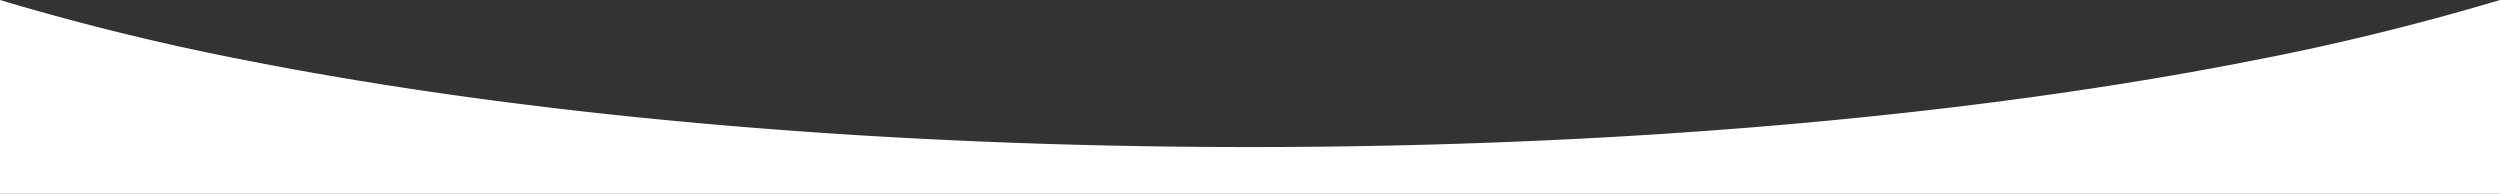
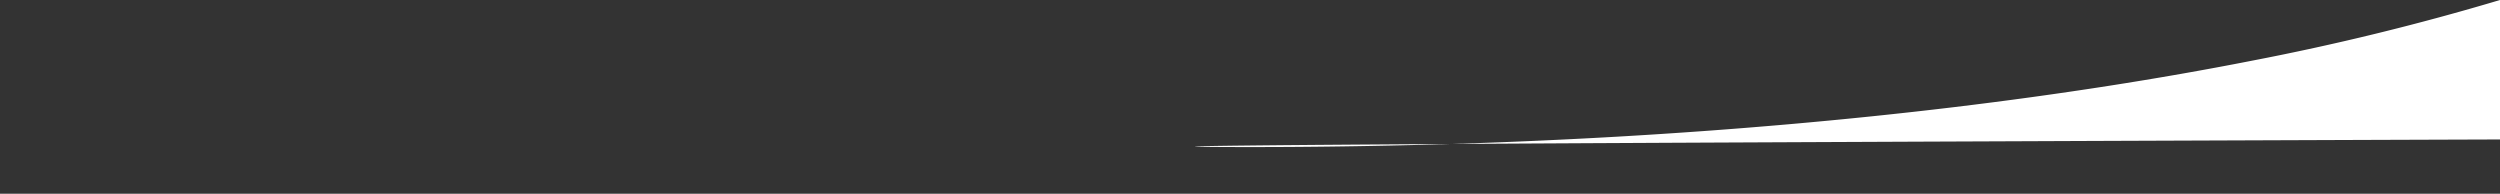
<svg xmlns="http://www.w3.org/2000/svg" width="375" height="29.058" viewBox="0 0 375 29.058">
  <rect x="0" y="0" width="375" height="29.058" fill="#333333" stroke="none" />
-   <path id="前面オブジェクトで型抜き_2" data-name="前面オブジェクトで型抜き 2" d="M375 116H0V86.943a383.249 383.249 0 0037.31 9.124c13.8 2.712 28.82 5.05 44.635 6.951 16.1 1.936 33.108 3.426 50.538 4.428C150.409 108.477 168.919 109 187.5 109s37.091-.523 55.017-1.554c17.43-1 34.434-2.493 50.538-4.428 15.815-1.9 30.832-4.24 44.635-6.951A383.263 383.263 0 00375 86.942V116z" transform="translate(0 -86.942)" fill="#fff" />
+   <path id="前面オブジェクトで型抜き_2" data-name="前面オブジェクトで型抜き 2" d="M375 116V86.943a383.249 383.249 0 0037.31 9.124c13.8 2.712 28.82 5.05 44.635 6.951 16.1 1.936 33.108 3.426 50.538 4.428C150.409 108.477 168.919 109 187.5 109s37.091-.523 55.017-1.554c17.43-1 34.434-2.493 50.538-4.428 15.815-1.9 30.832-4.24 44.635-6.951A383.263 383.263 0 00375 86.942V116z" transform="translate(0 -86.942)" fill="#fff" />
</svg>